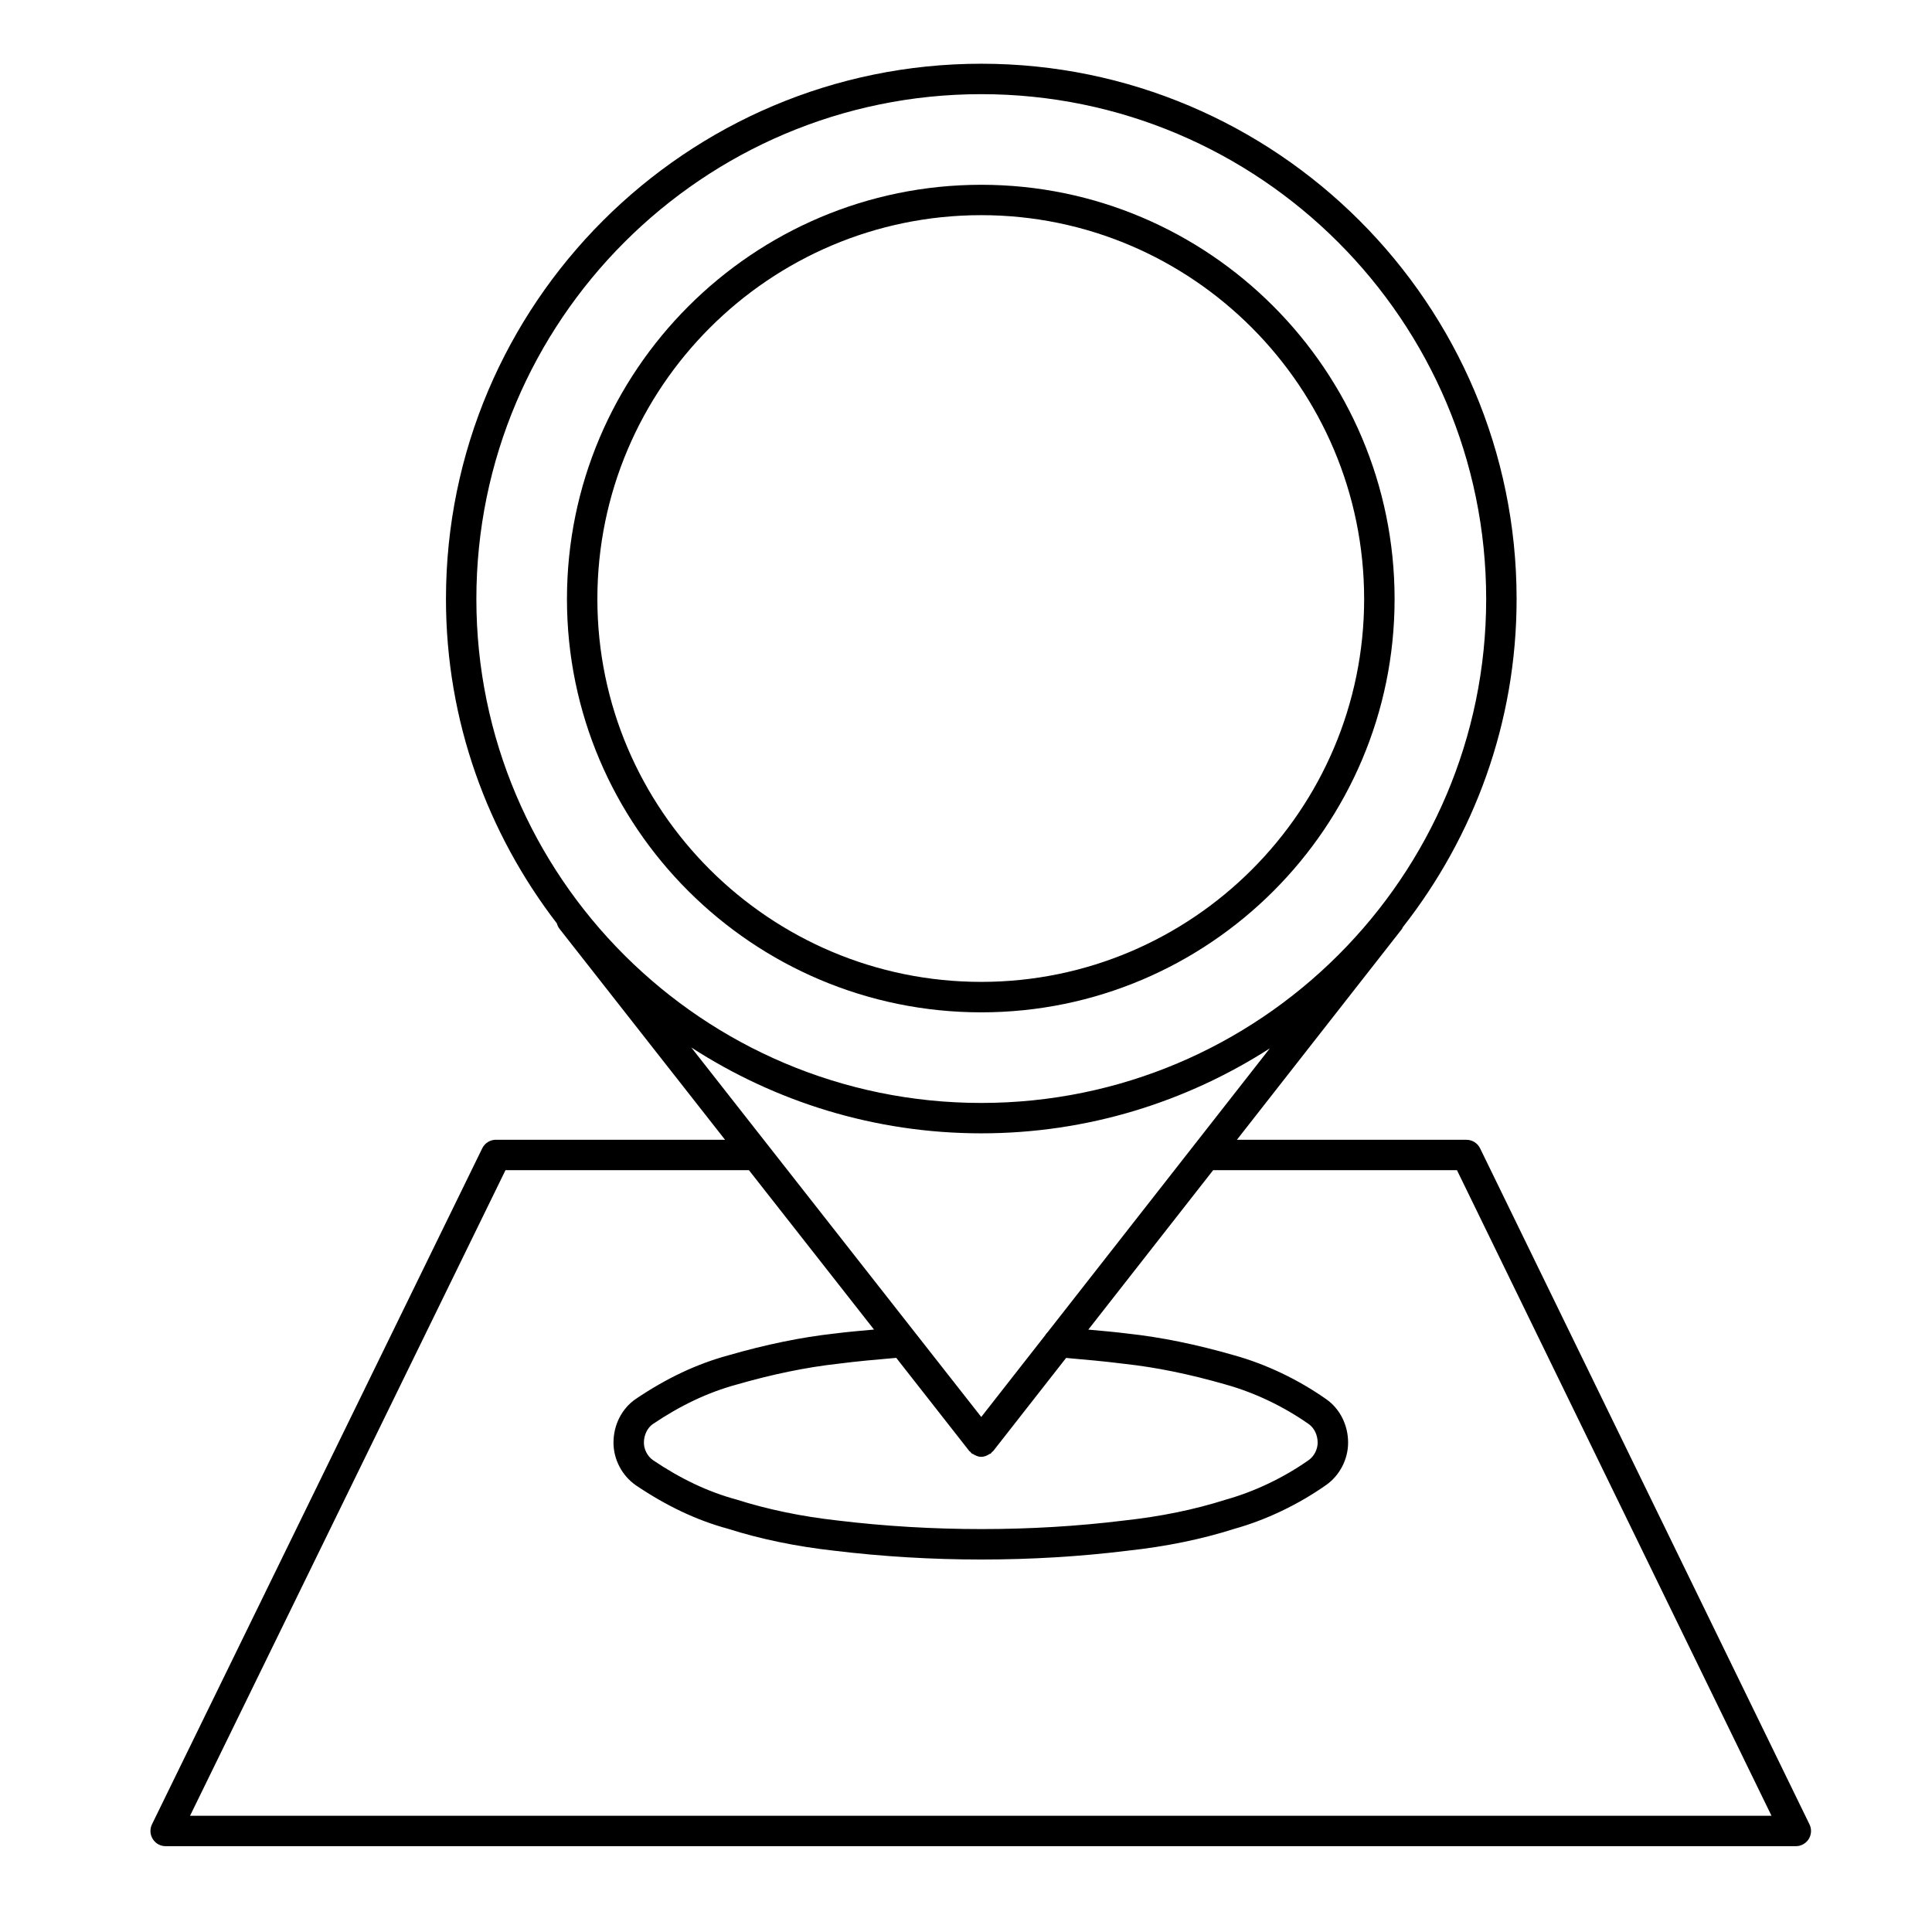
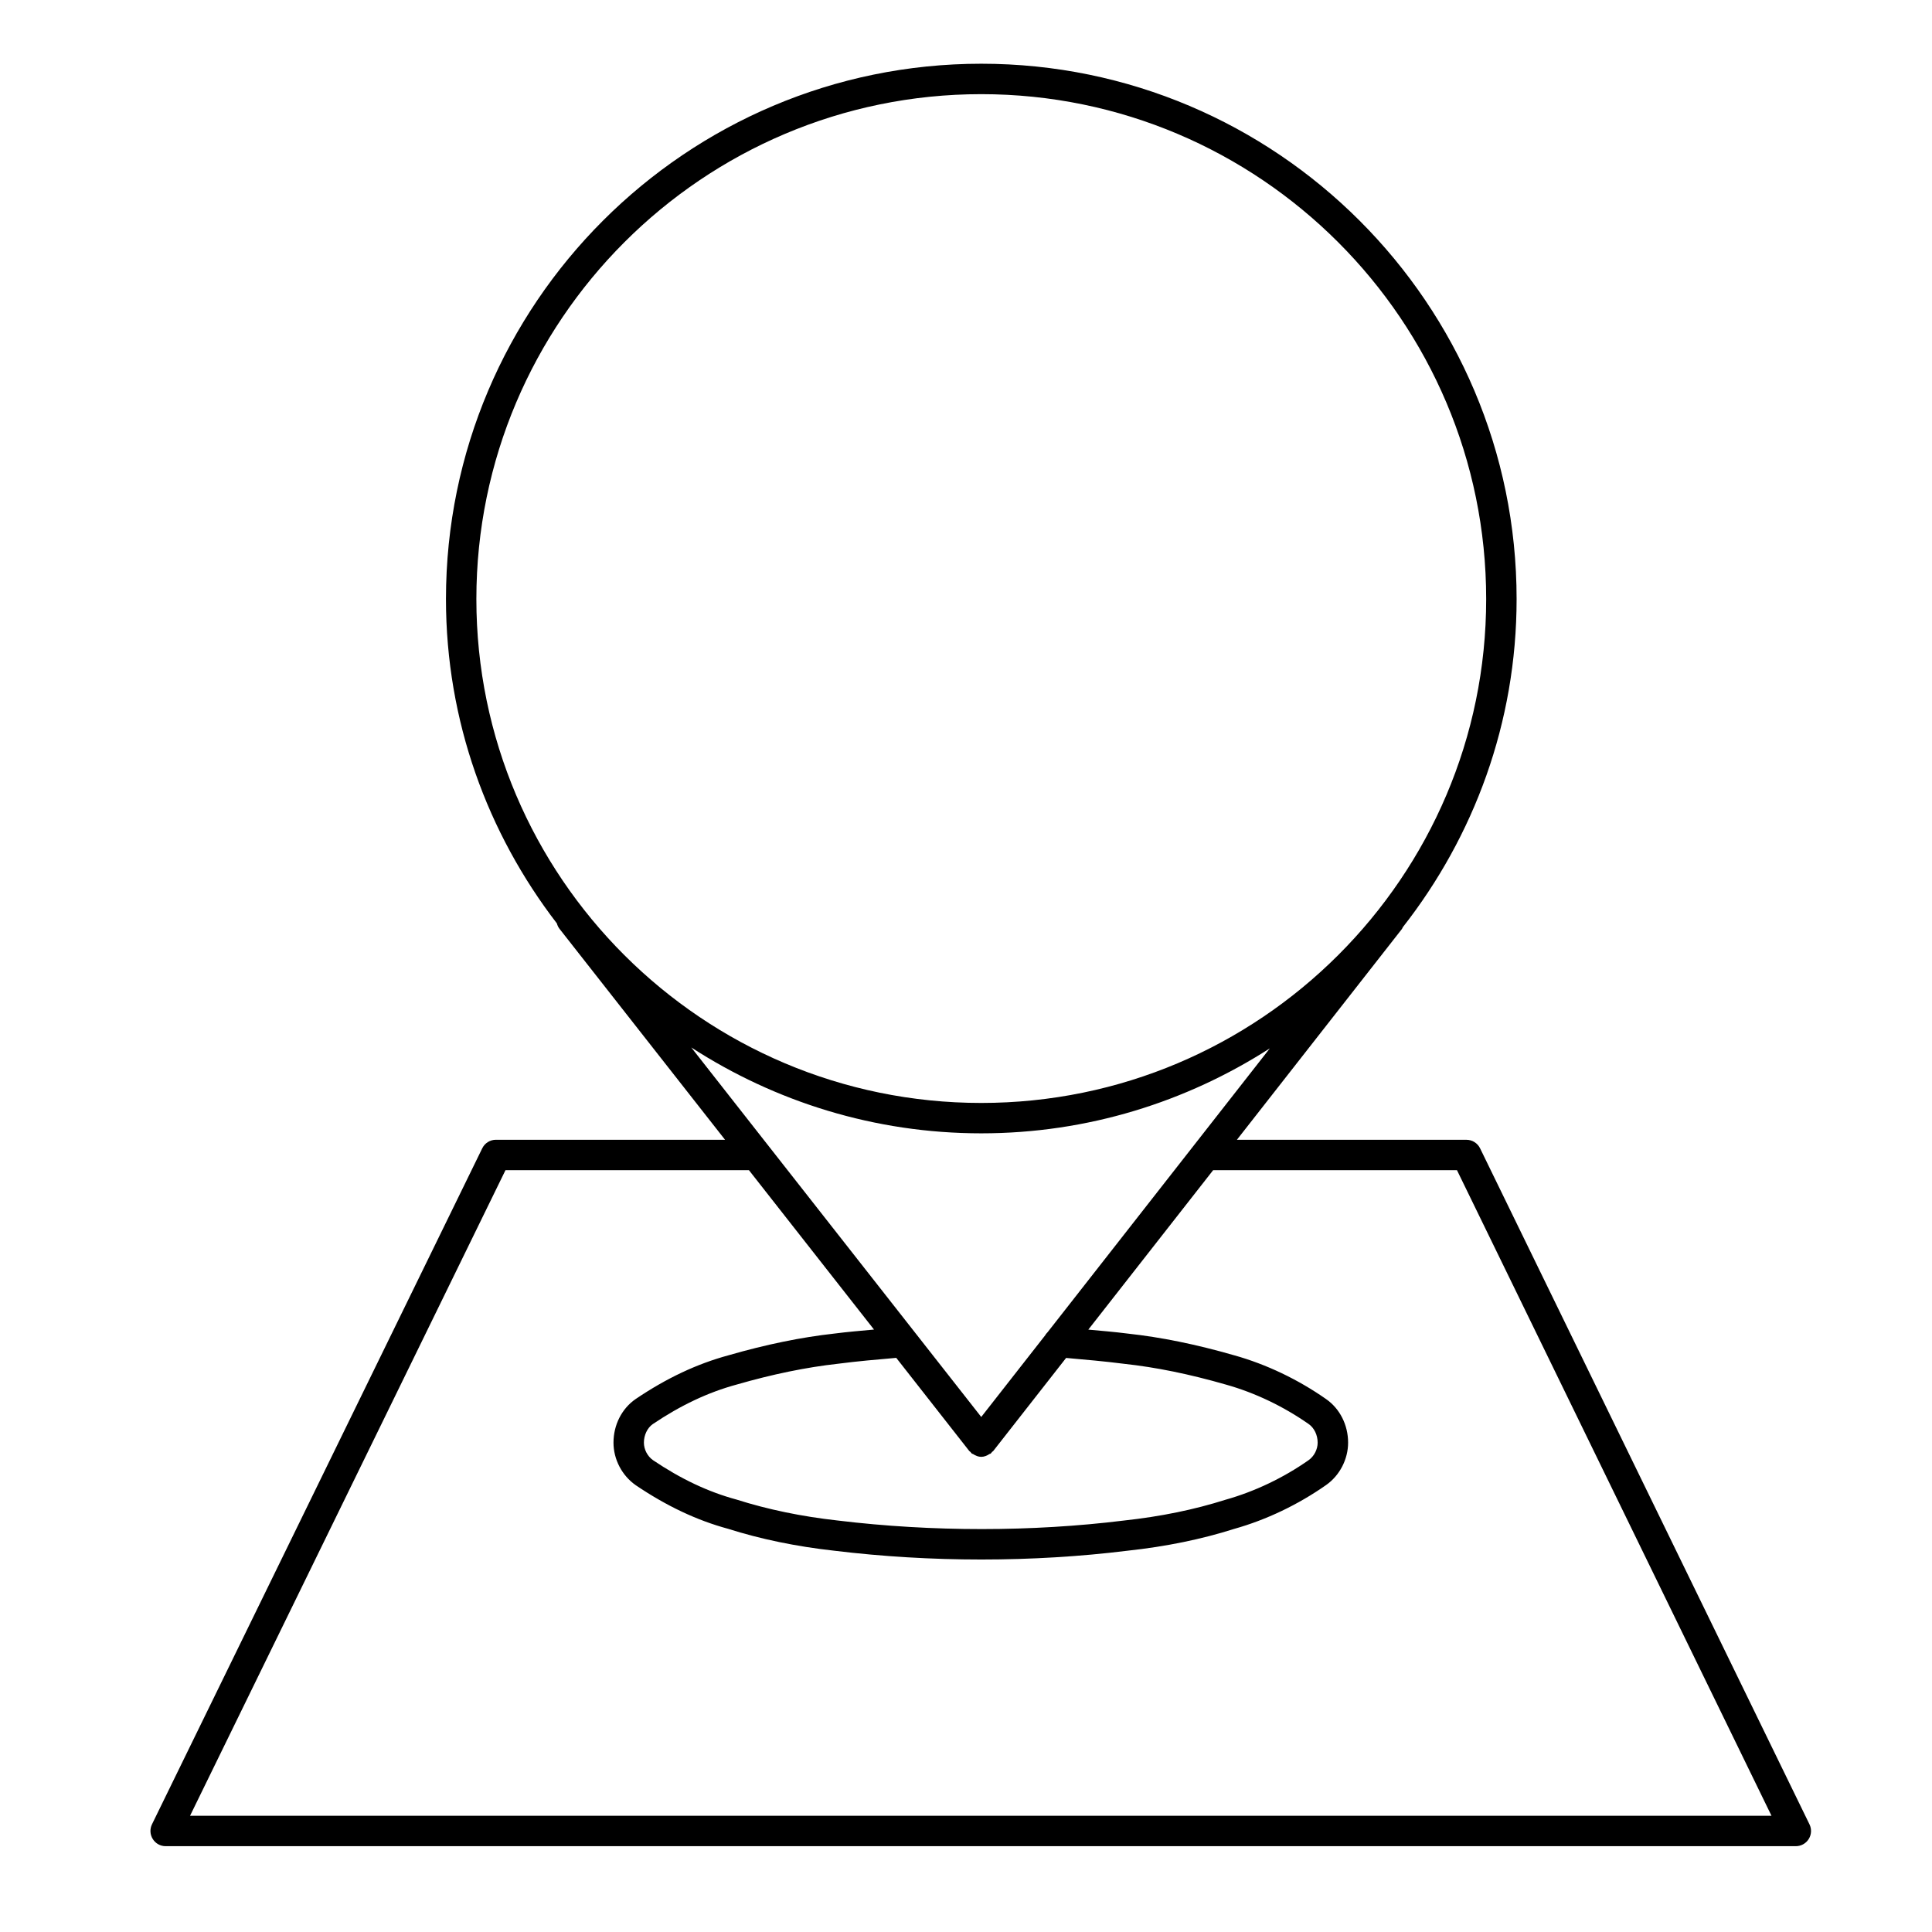
<svg xmlns="http://www.w3.org/2000/svg" fill="#000000" width="800px" height="800px" version="1.1" viewBox="144 144 512 512">
  <g>
-     <path d="m404.04 412.28c60.391 0 109.54-49.133 109.54-109.52 0-60.539-49.141-109.79-109.54-109.79-60.539 0-109.79 49.254-109.79 109.79 0 60.391 49.254 109.52 109.79 109.52zm0-211.26c55.953 0 101.47 45.637 101.47 101.73 0 55.941-45.516 101.46-101.47 101.46-56.094 0-101.73-45.516-101.73-101.46-0.004-56.102 45.637-101.73 101.73-101.73z" />
    <path d="m536.24 448.32c-0.68-1.387-2.074-2.266-3.621-2.266l-60.824-0.004 43.734-55.867c0.109-0.141 0.141-0.312 0.238-0.473 18.824-24.027 30.148-54.168 30.148-86.961 0-78.223-63.645-141.86-141.87-141.86s-141.86 63.641-141.86 141.86c0 32.344 11.039 62.094 29.391 85.961 0.141 0.52 0.367 1.023 0.727 1.473l43.84 55.867-60.719-0.004c-1.543 0-2.941 0.875-3.621 2.258l-87.523 179.15c-0.613 1.254-0.535 2.727 0.207 3.906 0.727 1.184 2.019 1.898 3.41 1.898h432.01c1.395 0 2.684-0.715 3.422-1.895 0.734-1.176 0.816-2.648 0.203-3.894zm-135.37 80.215c0.09 0.105 0.223 0.156 0.312 0.25 0.137 0.141 0.215 0.312 0.371 0.434 0.086 0.074 0.203 0.039 0.297 0.105 0.672 0.449 1.41 0.754 2.191 0.754 0.785 0 1.531-0.312 2.191-0.754 0.098-0.066 0.211-0.031 0.301-0.105 0.156-0.117 0.238-0.293 0.359-0.434 0.105-0.098 0.238-0.141 0.324-0.25l19.312-24.668c5.078 0.449 10.156 0.891 15.324 1.551 8.473 0.918 17.312 2.715 27.066 5.523 7.621 2.137 15.184 5.75 21.887 10.438 1.473 1.023 2.387 2.918 2.387 4.938 0 1.793-0.945 3.621-2.402 4.644-6.699 4.695-14.27 8.305-22 10.48-8.34 2.644-17.145 4.449-26.992 5.523-24.312 2.996-50.719 3.023-75.793-0.012-9.566-1.062-18.547-2.922-26.848-5.562-7.488-2.023-14.738-5.461-22.105-10.43-1.465-1.027-2.414-2.848-2.414-4.644 0-2.019 0.926-3.91 2.348-4.914 7.418-4.996 14.664-8.422 22.234-10.48 9.508-2.746 18.52-4.594 26.859-5.516 5.152-0.672 10.289-1.113 15.434-1.562zm20.777-31.512c-0.238 0.262-0.484 0.508-0.641 0.82l-16.965 21.668-56.551-72.059c-0.074-0.082-0.117-0.18-0.207-0.262l-20.086-25.598c22.172 14.34 48.523 22.754 76.848 22.754 28.168 0 54.383-8.332 76.477-22.523zm-17.605-328.07c73.789 0 133.81 60.023 133.81 133.8 0 73.625-60.023 133.54-133.81 133.54-73.777 0-133.8-59.906-133.8-133.54 0-73.777 60.023-133.8 133.8-133.8zm-209.68 456.25 83.594-171.09h64.523l33.141 42.234c-3.5 0.328-7.023 0.609-10.5 1.062-8.723 0.961-18.184 2.902-28.074 5.762-8.367 2.273-16.402 6.051-24.609 11.598-3.668 2.539-5.856 6.863-5.856 11.551 0 4.41 2.231 8.715 5.906 11.281 8.172 5.523 16.203 9.305 24.395 11.527 8.641 2.746 18.141 4.715 28.203 5.828 12.773 1.551 25.891 2.332 38.969 2.332 13.18 0 26.207-0.785 38.676-2.324 10.328-1.117 19.648-3.031 28.371-5.801 8.484-2.383 16.887-6.398 24.324-11.609 3.602-2.519 5.836-6.832 5.836-11.238 0-4.691-2.191-9.012-5.836-11.547-7.422-5.199-15.828-9.215-24.297-11.586-10.172-2.926-19.457-4.816-28.305-5.773-3.488-0.449-6.949-0.727-10.41-1.047l33.082-42.254h64.617l83.352 171.09z" />
  </g>
</svg>